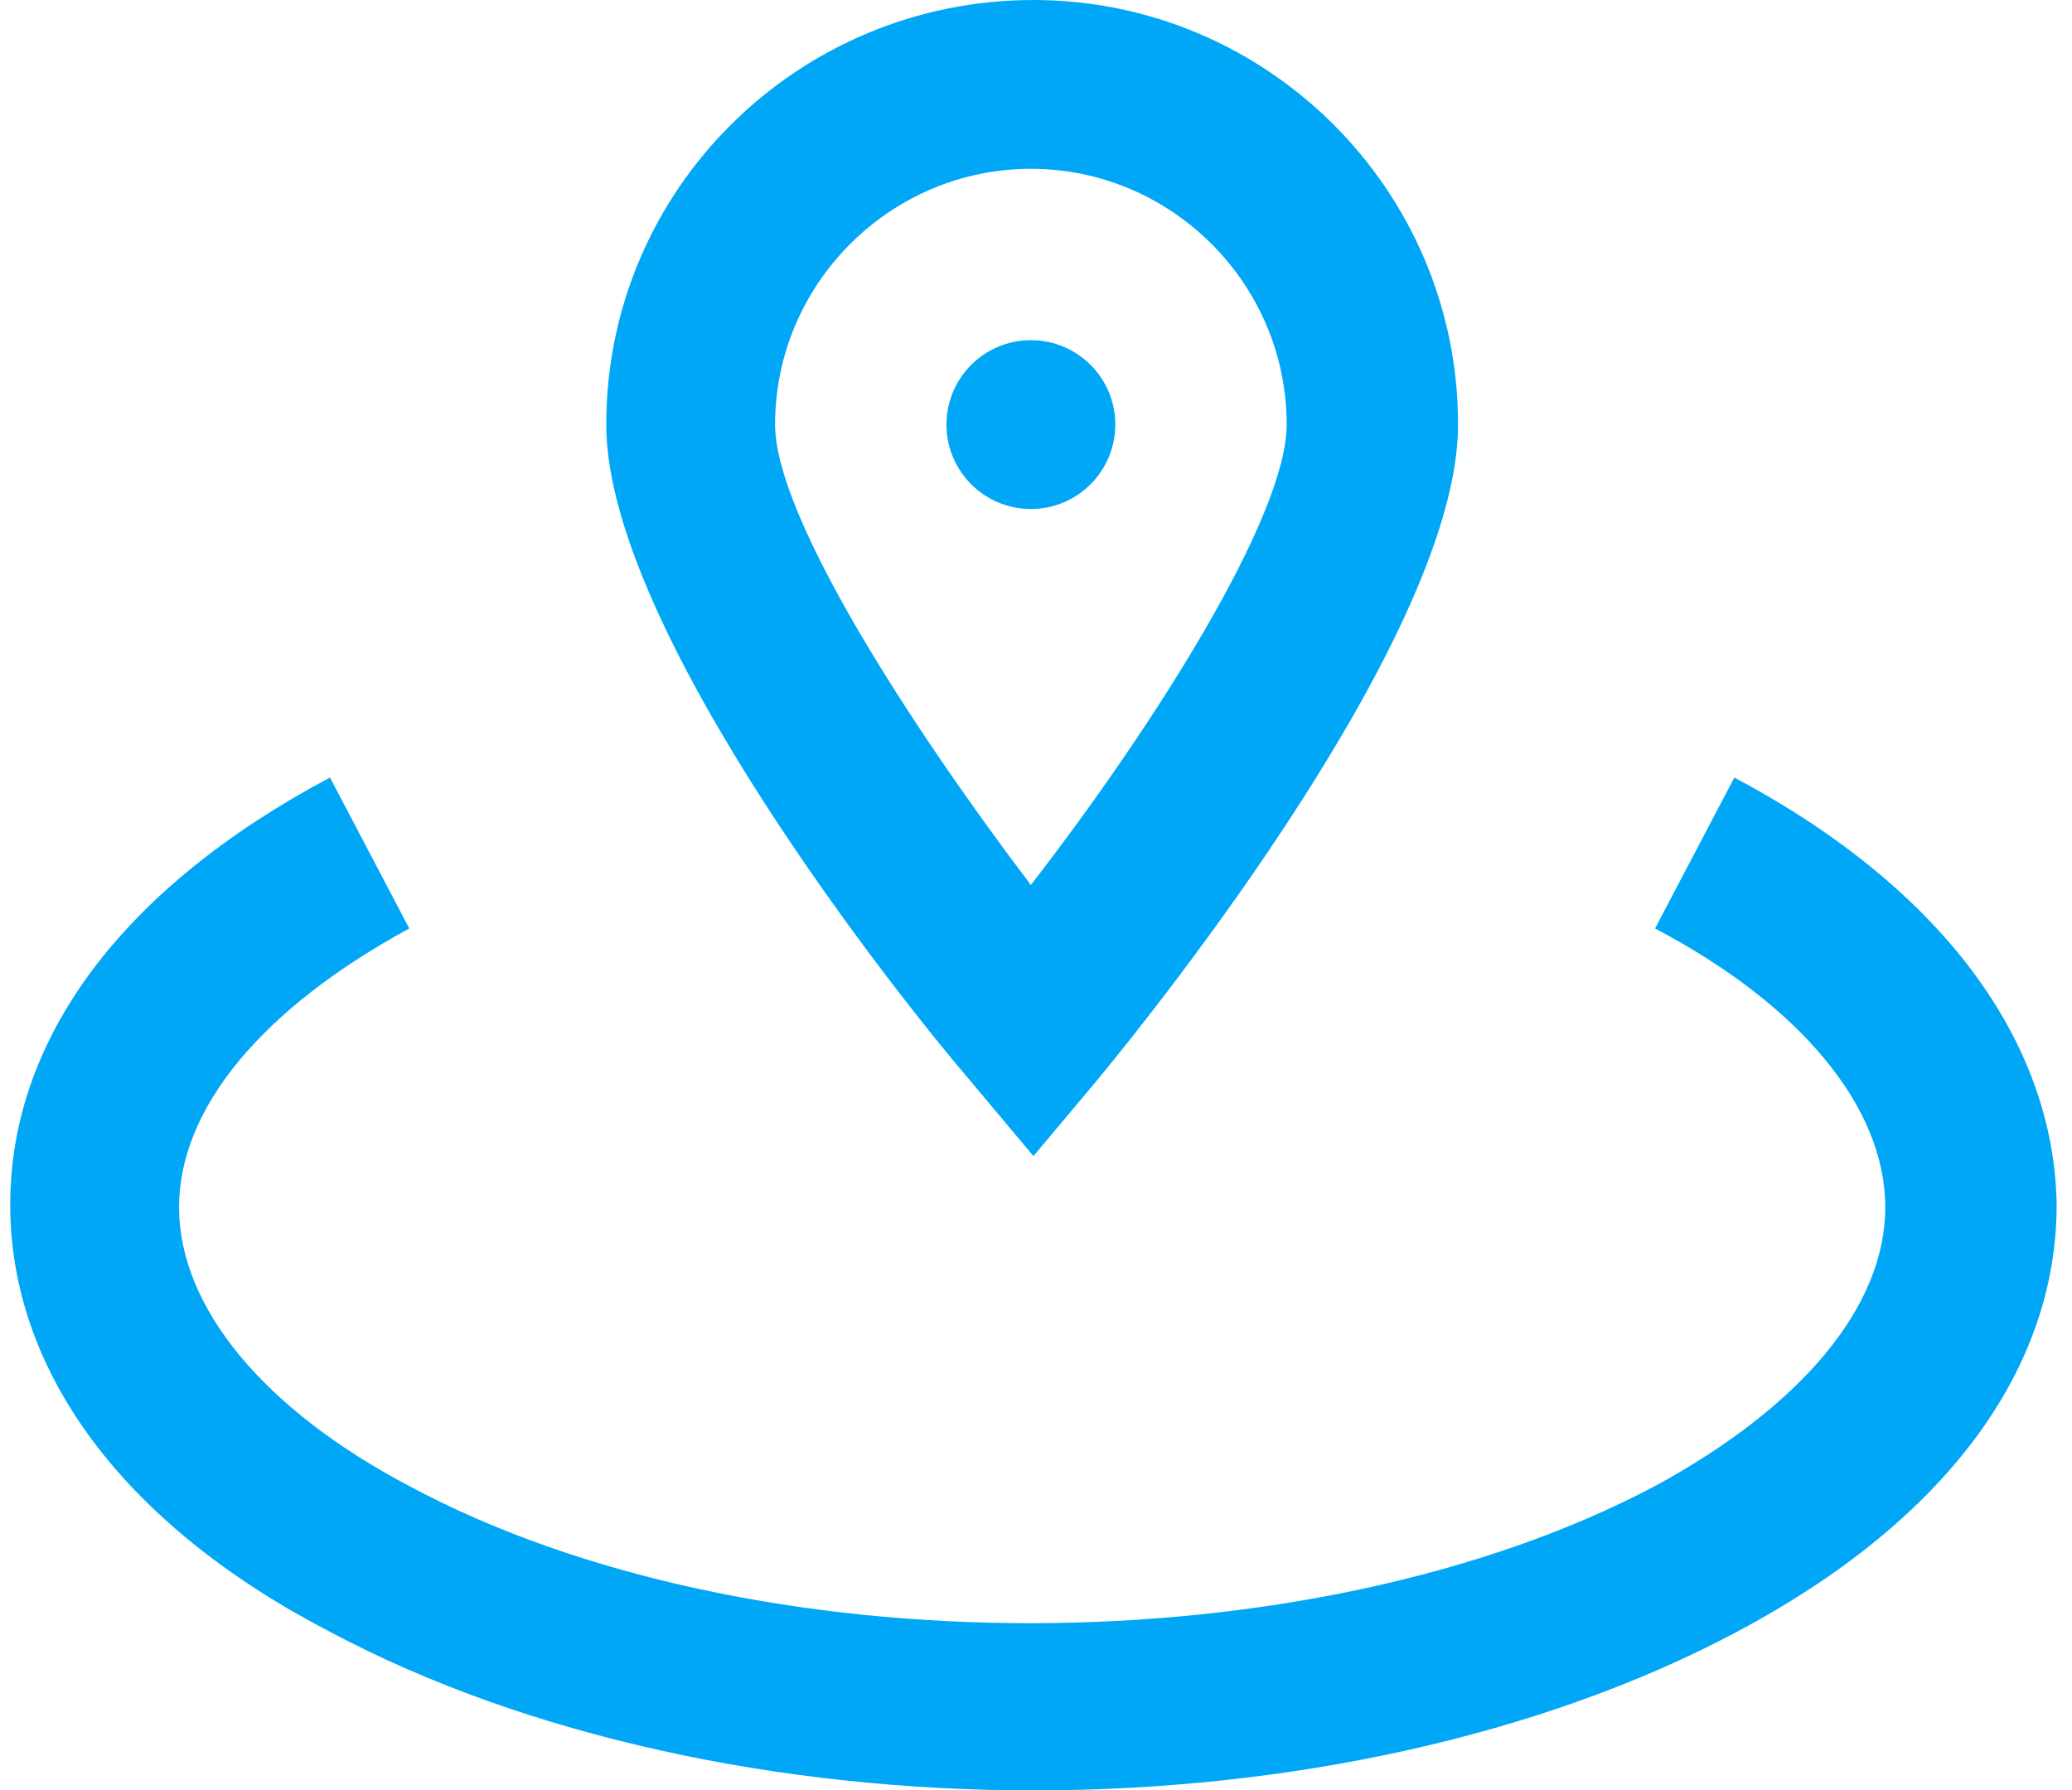
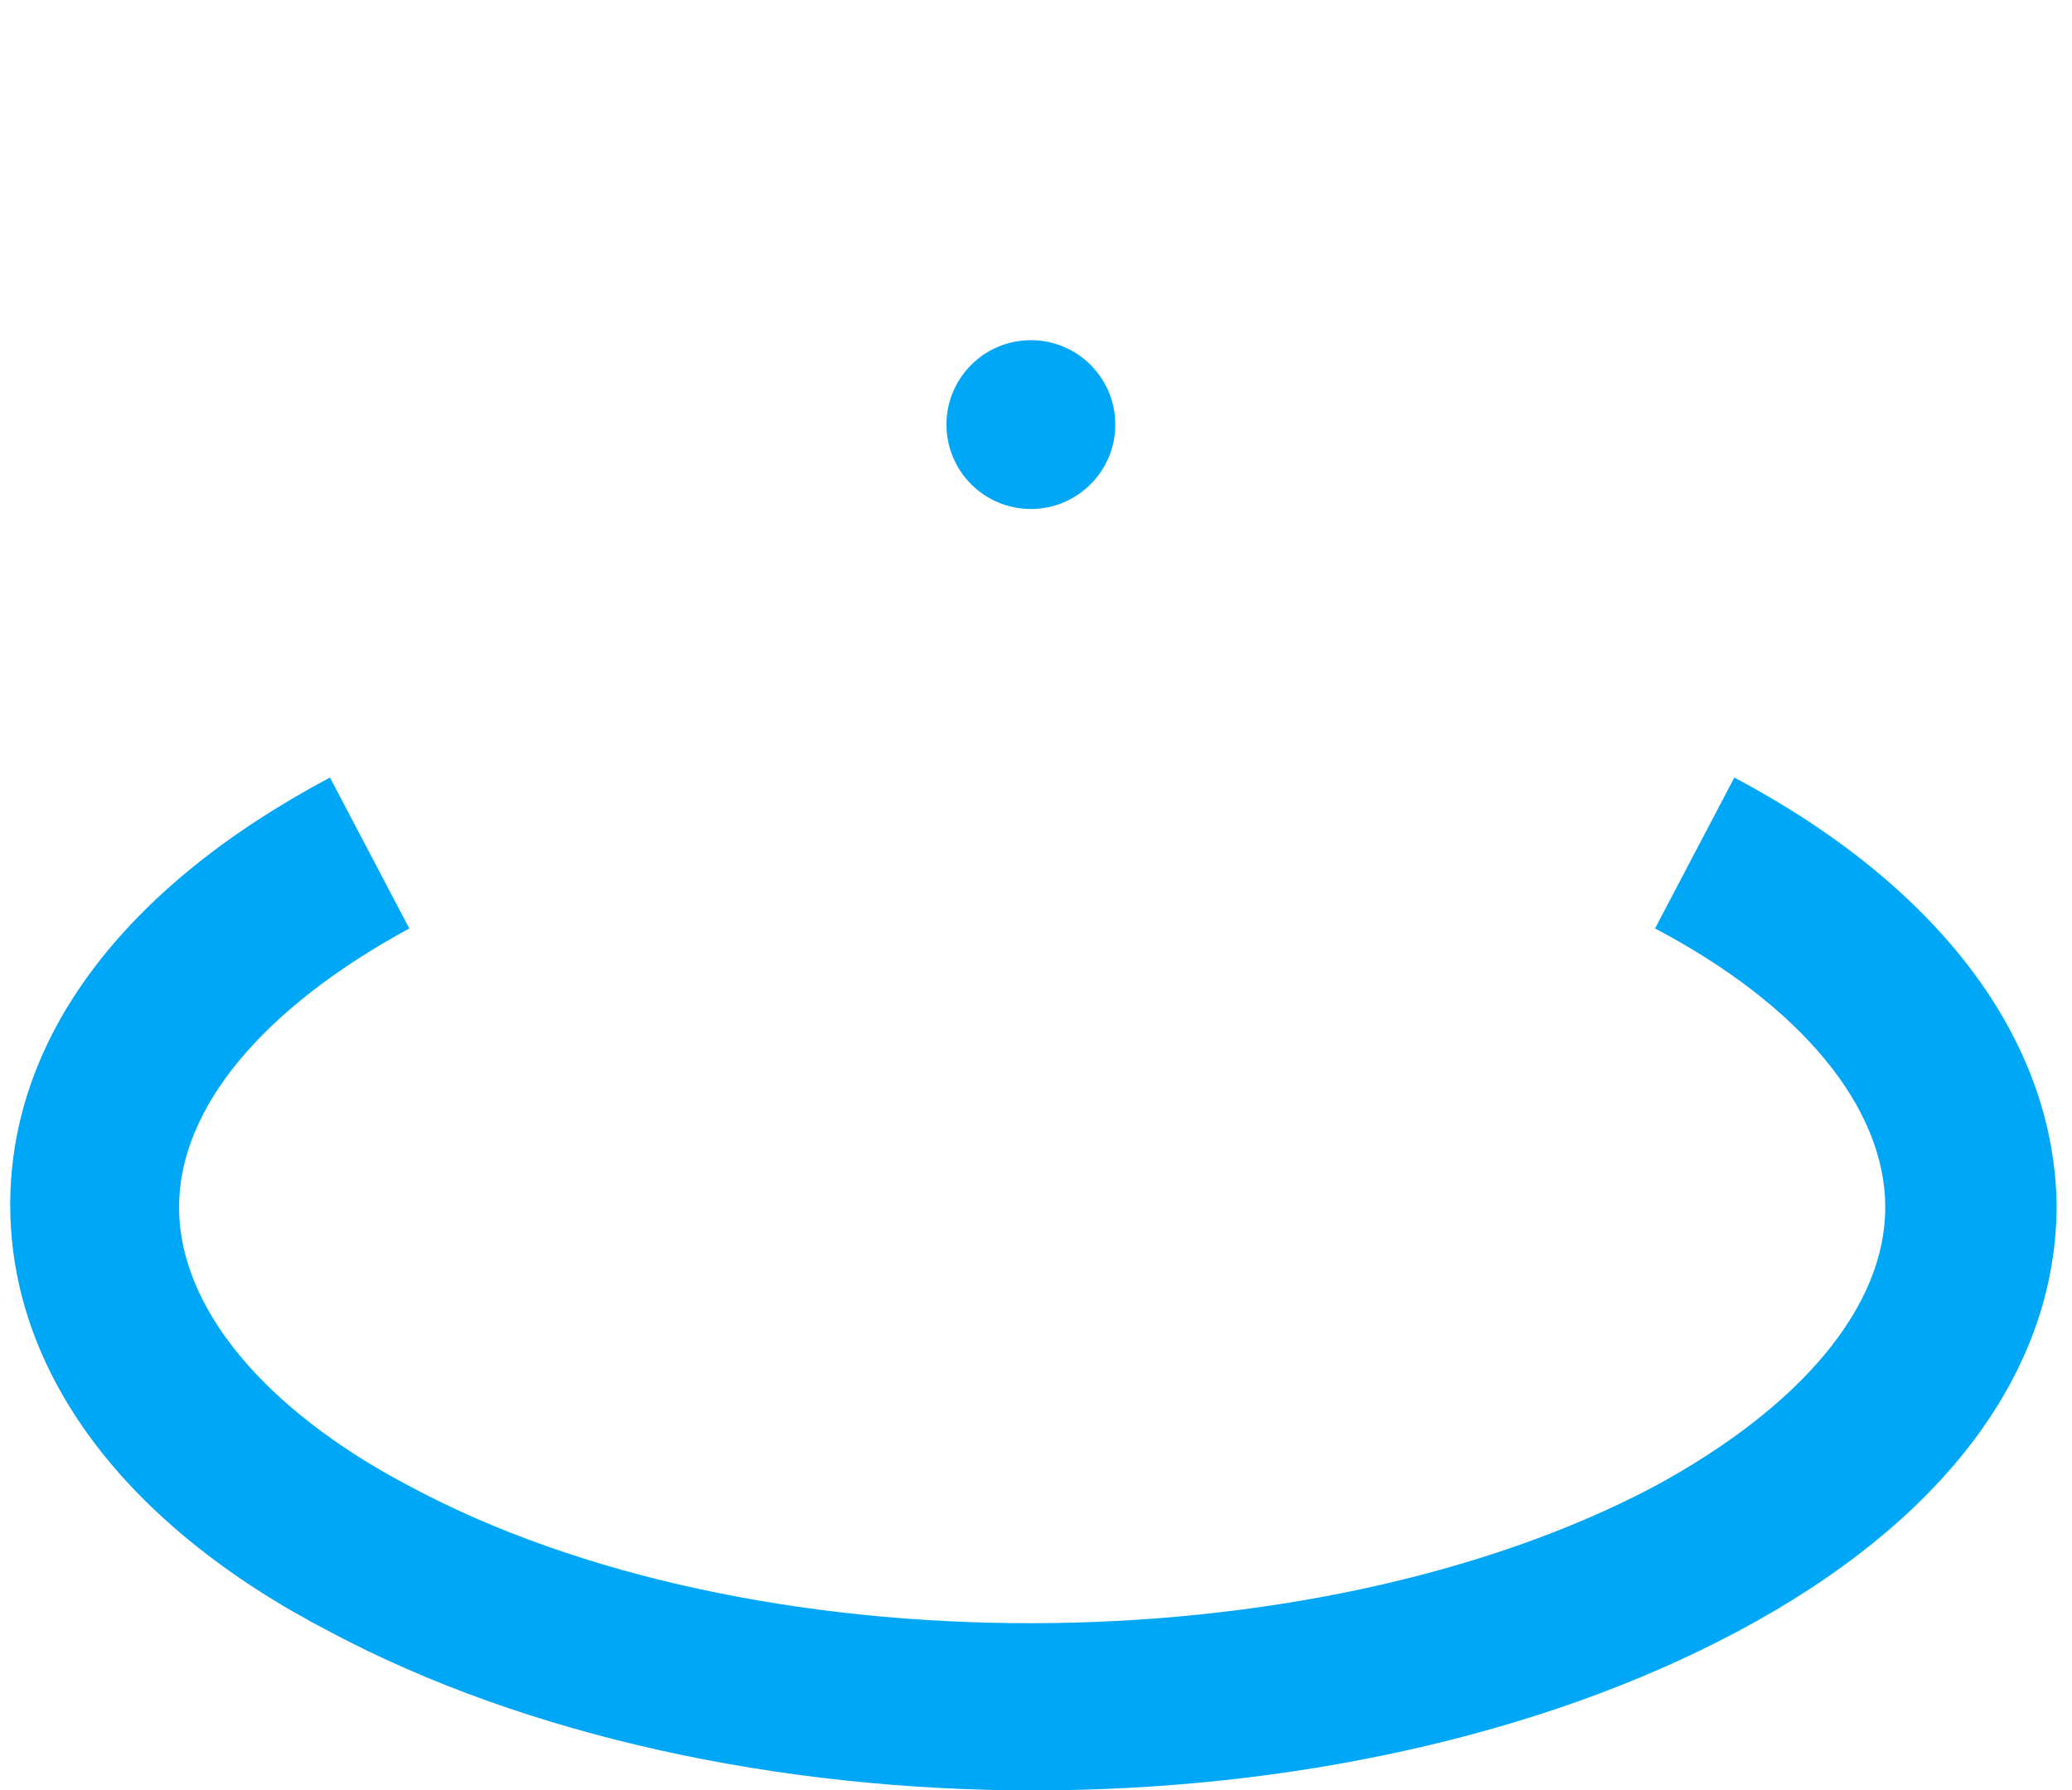
<svg xmlns="http://www.w3.org/2000/svg" width="81px" height="70px" viewBox="0 0 81 70" version="1.1">
  <title>rs-icon03</title>
  <g id="电路Icon" stroke="none" stroke-width="1" fill="none" fill-rule="evenodd">
    <g id="画板" transform="translate(-2081, -2761)" fill="#00A7F6" fill-rule="nonzero">
      <g id="icon-20240407" transform="translate(1774, 2756)">
        <g id="rs-icon03" transform="translate(307.4, 5)">
-           <path d="M23.3,16.6 C23.3,24.7 35,39.3 37.4,42.1 L40,45.2 L42.6,42.1 C44.9,39.3 56.6,24.7 56.6,16.6 C56.6,7.4 49.1,0 40,0 C30.8,0 23.3,7.4 23.3,16.6 Z M49.9,16.6 C49.9,20.2 44.7,28.4 39.9,34.6 C35.2,28.4 29.9,20.2 29.9,16.6 C29.9,11.1 34.4,6.6 39.9,6.6 C45.4,6.6 49.9,11.1 49.9,16.6 Z" id="形状" />
          <circle id="椭圆形" cx="39.9" cy="16.6" r="3.3" />
          <path d="M67.4,30.4 L64.3,36.3 C70,39.3 73.3,43.3 73.3,47.2 C73.3,51.1 70,55 64.3,58.1 C50.9,65.2 29,65.3 15.6,58.1 C9.9,55.1 6.6,51.1 6.6,47.2 C6.6,43.3 9.9,39.4 15.6,36.3 L12.5,30.4 C4.4,34.7 0,40.6 0,47.1 C0,53.6 4.4,59.6 12.5,63.8 C20.2,67.9 30.1,70 40,70 C49.9,70 59.8,67.9 67.5,63.8 C75.6,59.5 80,53.6 80,47.1 C79.9,40.7 75.5,34.7 67.4,30.4 Z" id="路径" />
        </g>
      </g>
    </g>
  </g>
</svg>